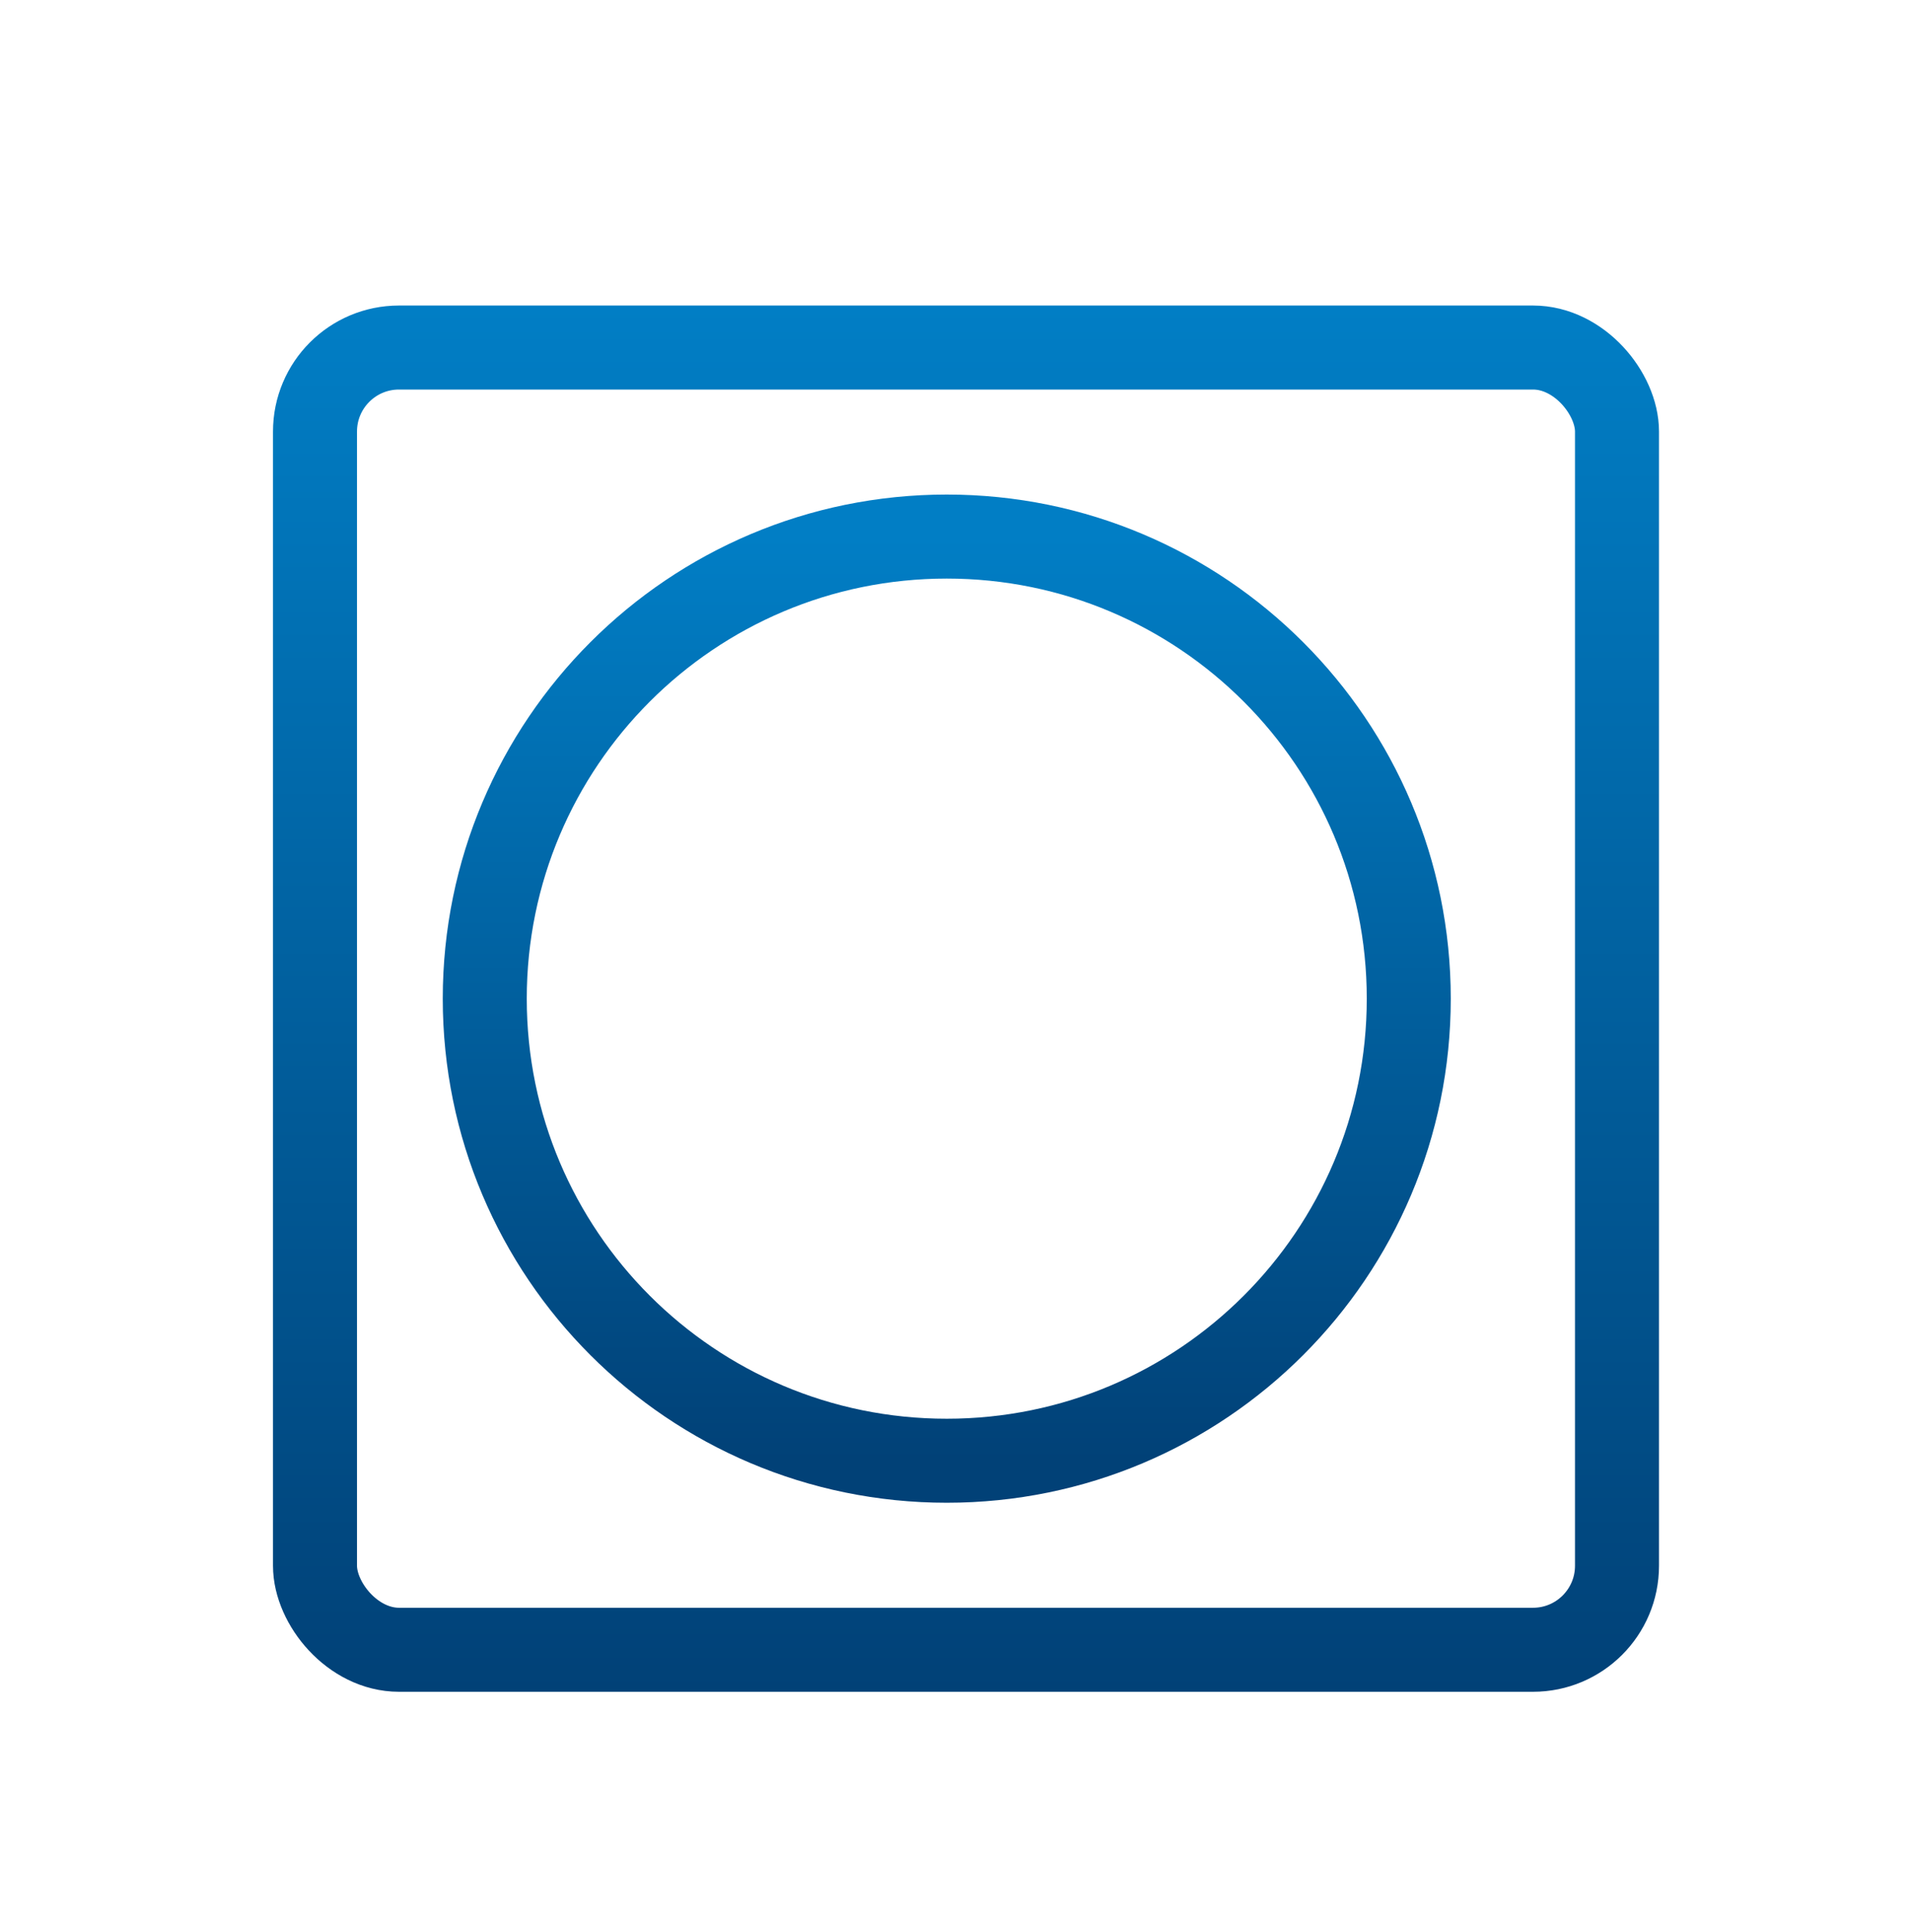
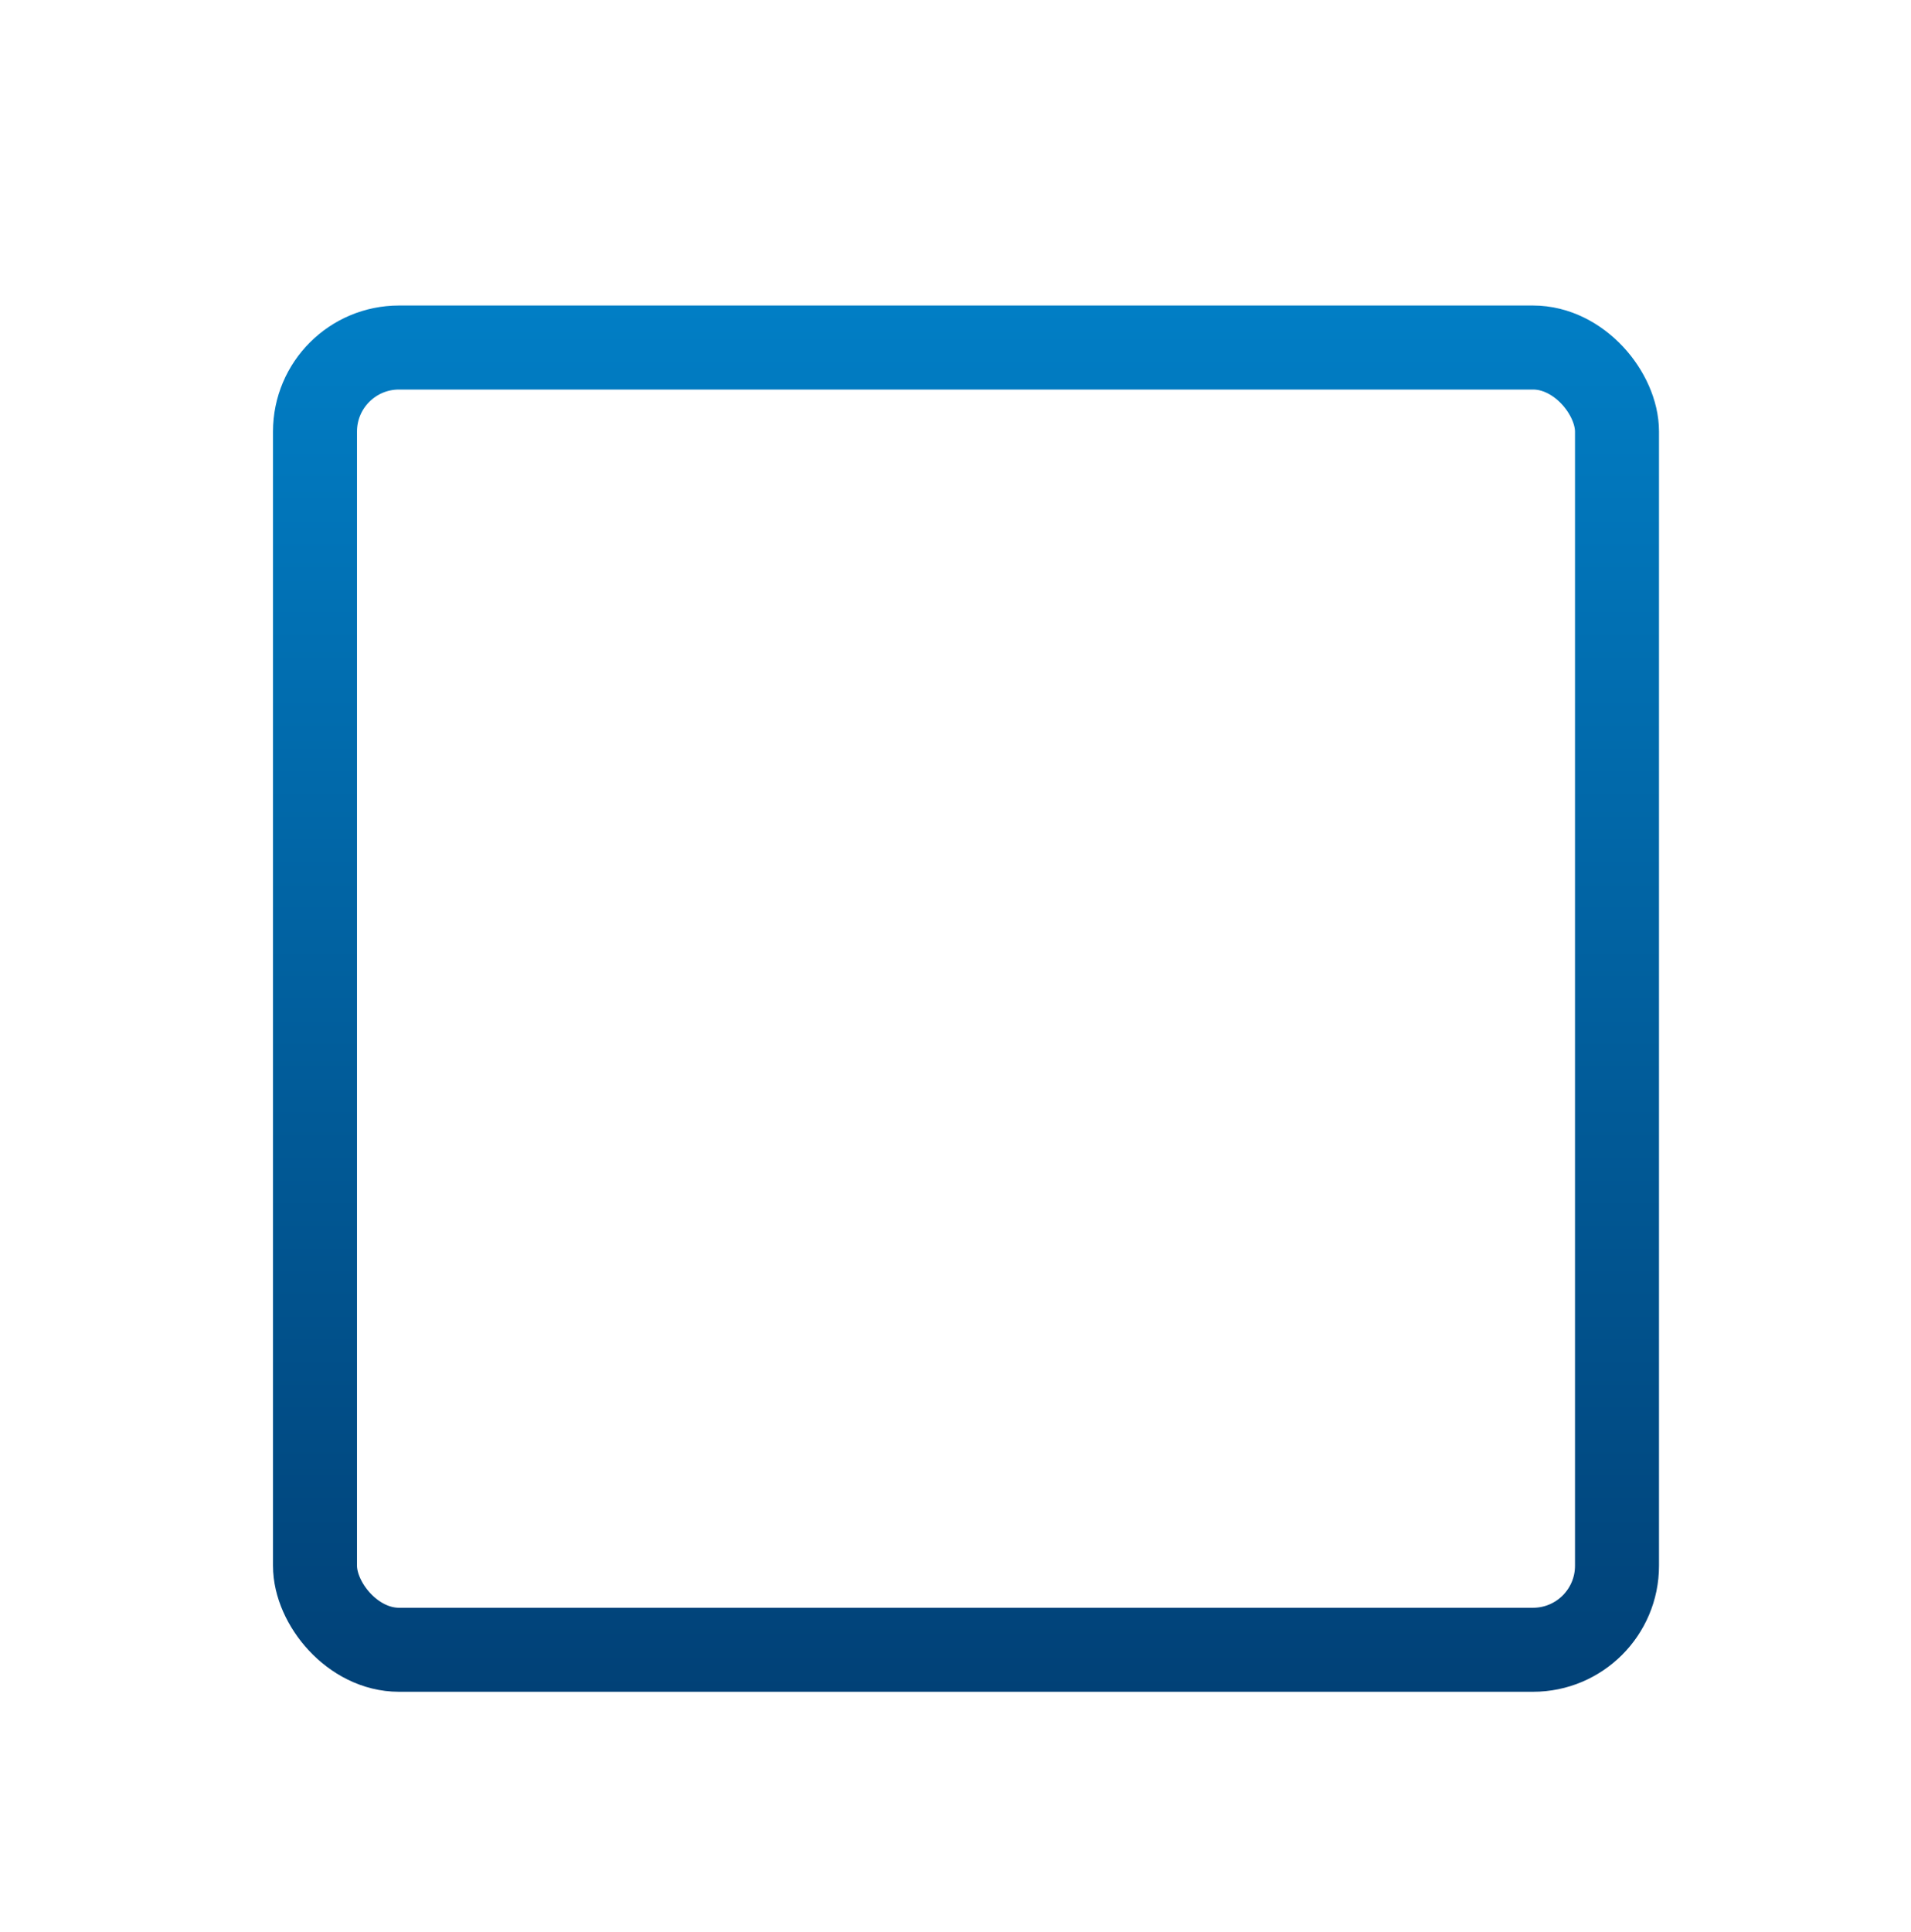
<svg xmlns="http://www.w3.org/2000/svg" width="91" height="92" viewBox="0 0 91 92" fill="none">
  <rect x="15" y="16.546" width="62" height="62" rx="4" stroke="url(#paint0_linear_4890_117)" stroke-width="4" />
-   <path d="M67.084 47.546C67.084 59.696 57.234 69.546 45.084 69.546C32.933 69.546 23.084 59.696 23.084 47.546C23.084 35.396 32.933 25.546 45.084 25.546C57.234 25.546 67.084 35.396 67.084 47.546Z" stroke="url(#paint1_linear_4890_117)" stroke-width="4" />
  <defs>
    <linearGradient id="paint0_linear_4890_117" x1="46" y1="14.546" x2="46" y2="80.546" gradientUnits="userSpaceOnUse">
      <stop stop-color="#017EC5" />
      <stop offset="1" stop-color="#014177" />
    </linearGradient>
    <linearGradient id="paint1_linear_4890_117" x1="45.084" y1="25.546" x2="45.084" y2="69.546" gradientUnits="userSpaceOnUse">
      <stop stop-color="#017EC5" />
      <stop offset="1" stop-color="#014177" />
    </linearGradient>
  </defs>
</svg>